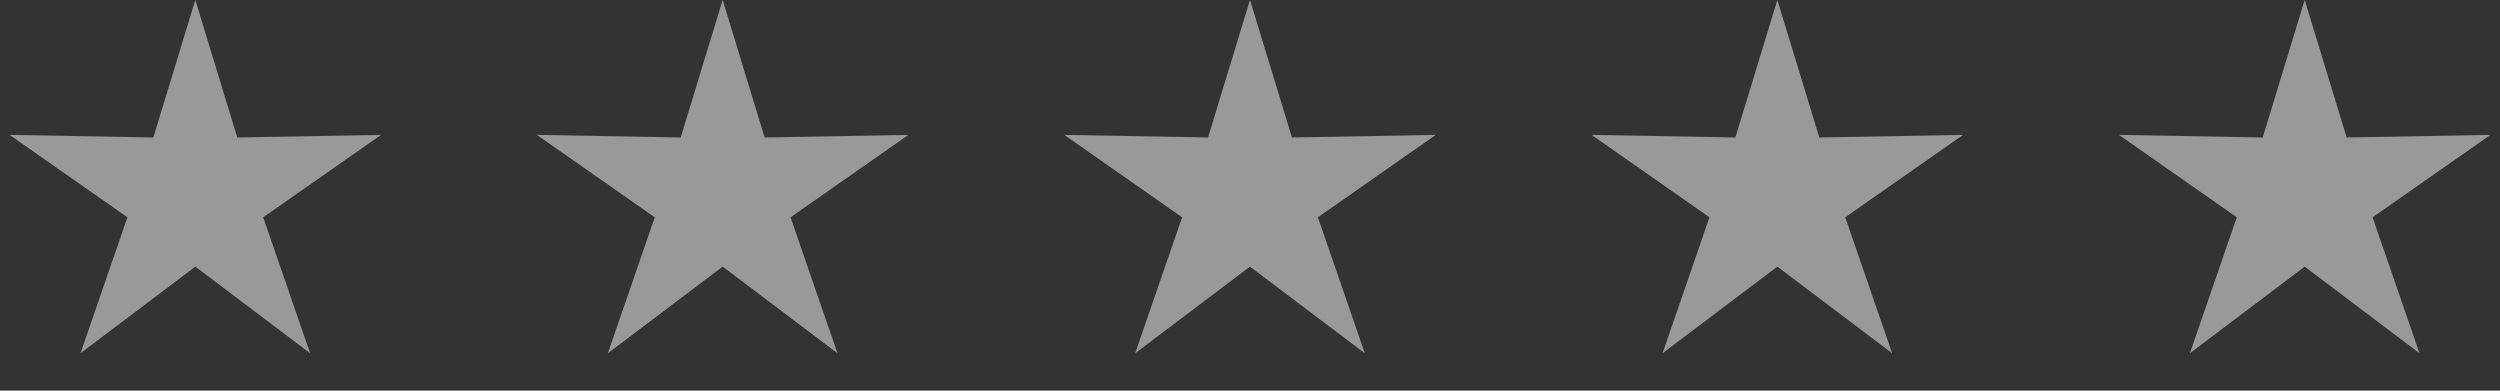
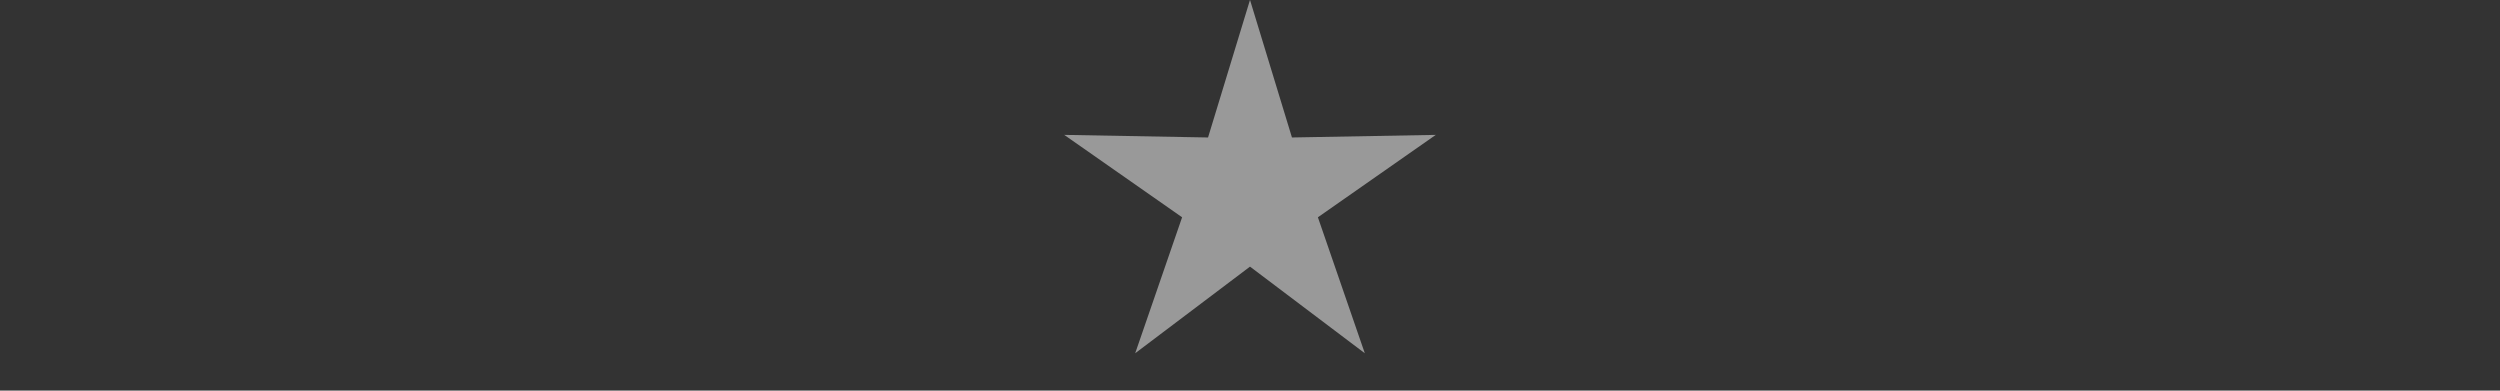
<svg xmlns="http://www.w3.org/2000/svg" width="128px" height="20px" viewBox="0 0 128 20">
  <rect x="0" y="0" width="128" height="20" fill="#333333" stroke="none" />
  <title>1F0F8991-8DE4-49EA-82E7-88E3E80DB462</title>
  <g id="Base-Pages" stroke="none" stroke-width="1" fill="none" fill-rule="evenodd" opacity="0.5">
    <g id="Home1" transform="translate(-181, -1121)" fill="#FFFFFF">
      <g id="Group-12" transform="translate(181, 1094)">
        <g id="hico-stars" transform="translate(0, 26.996)">
-           <polygon id="Star" points="10 13.655 4.122 18.09 6.524 11.129 0.489 6.91 7.852 7.043 10 0 12.148 7.043 19.511 6.91 13.476 11.129 15.878 18.09" />
-           <polygon id="Star-Copy" points="37 13.655 31.122 18.09 33.524 11.129 27.489 6.91 34.852 7.043 37 0 39.148 7.043 46.511 6.91 40.476 11.129 42.878 18.09" />
          <polygon id="Star-Copy-2" points="64 13.655 58.122 18.09 60.524 11.129 54.489 6.91 61.852 7.043 64 0 66.148 7.043 73.511 6.91 67.476 11.129 69.878 18.09" />
-           <polygon id="Star-Copy-3" points="91 13.655 85.122 18.09 87.524 11.129 81.489 6.91 88.852 7.043 91 0 93.148 7.043 100.511 6.91 94.476 11.129 96.878 18.09" />
-           <polygon id="Star-Copy-4" points="118 13.655 112.122 18.09 114.524 11.129 108.489 6.91 115.852 7.043 118 0 120.148 7.043 127.511 6.91 121.476 11.129 123.878 18.09" />
        </g>
      </g>
    </g>
  </g>
</svg>